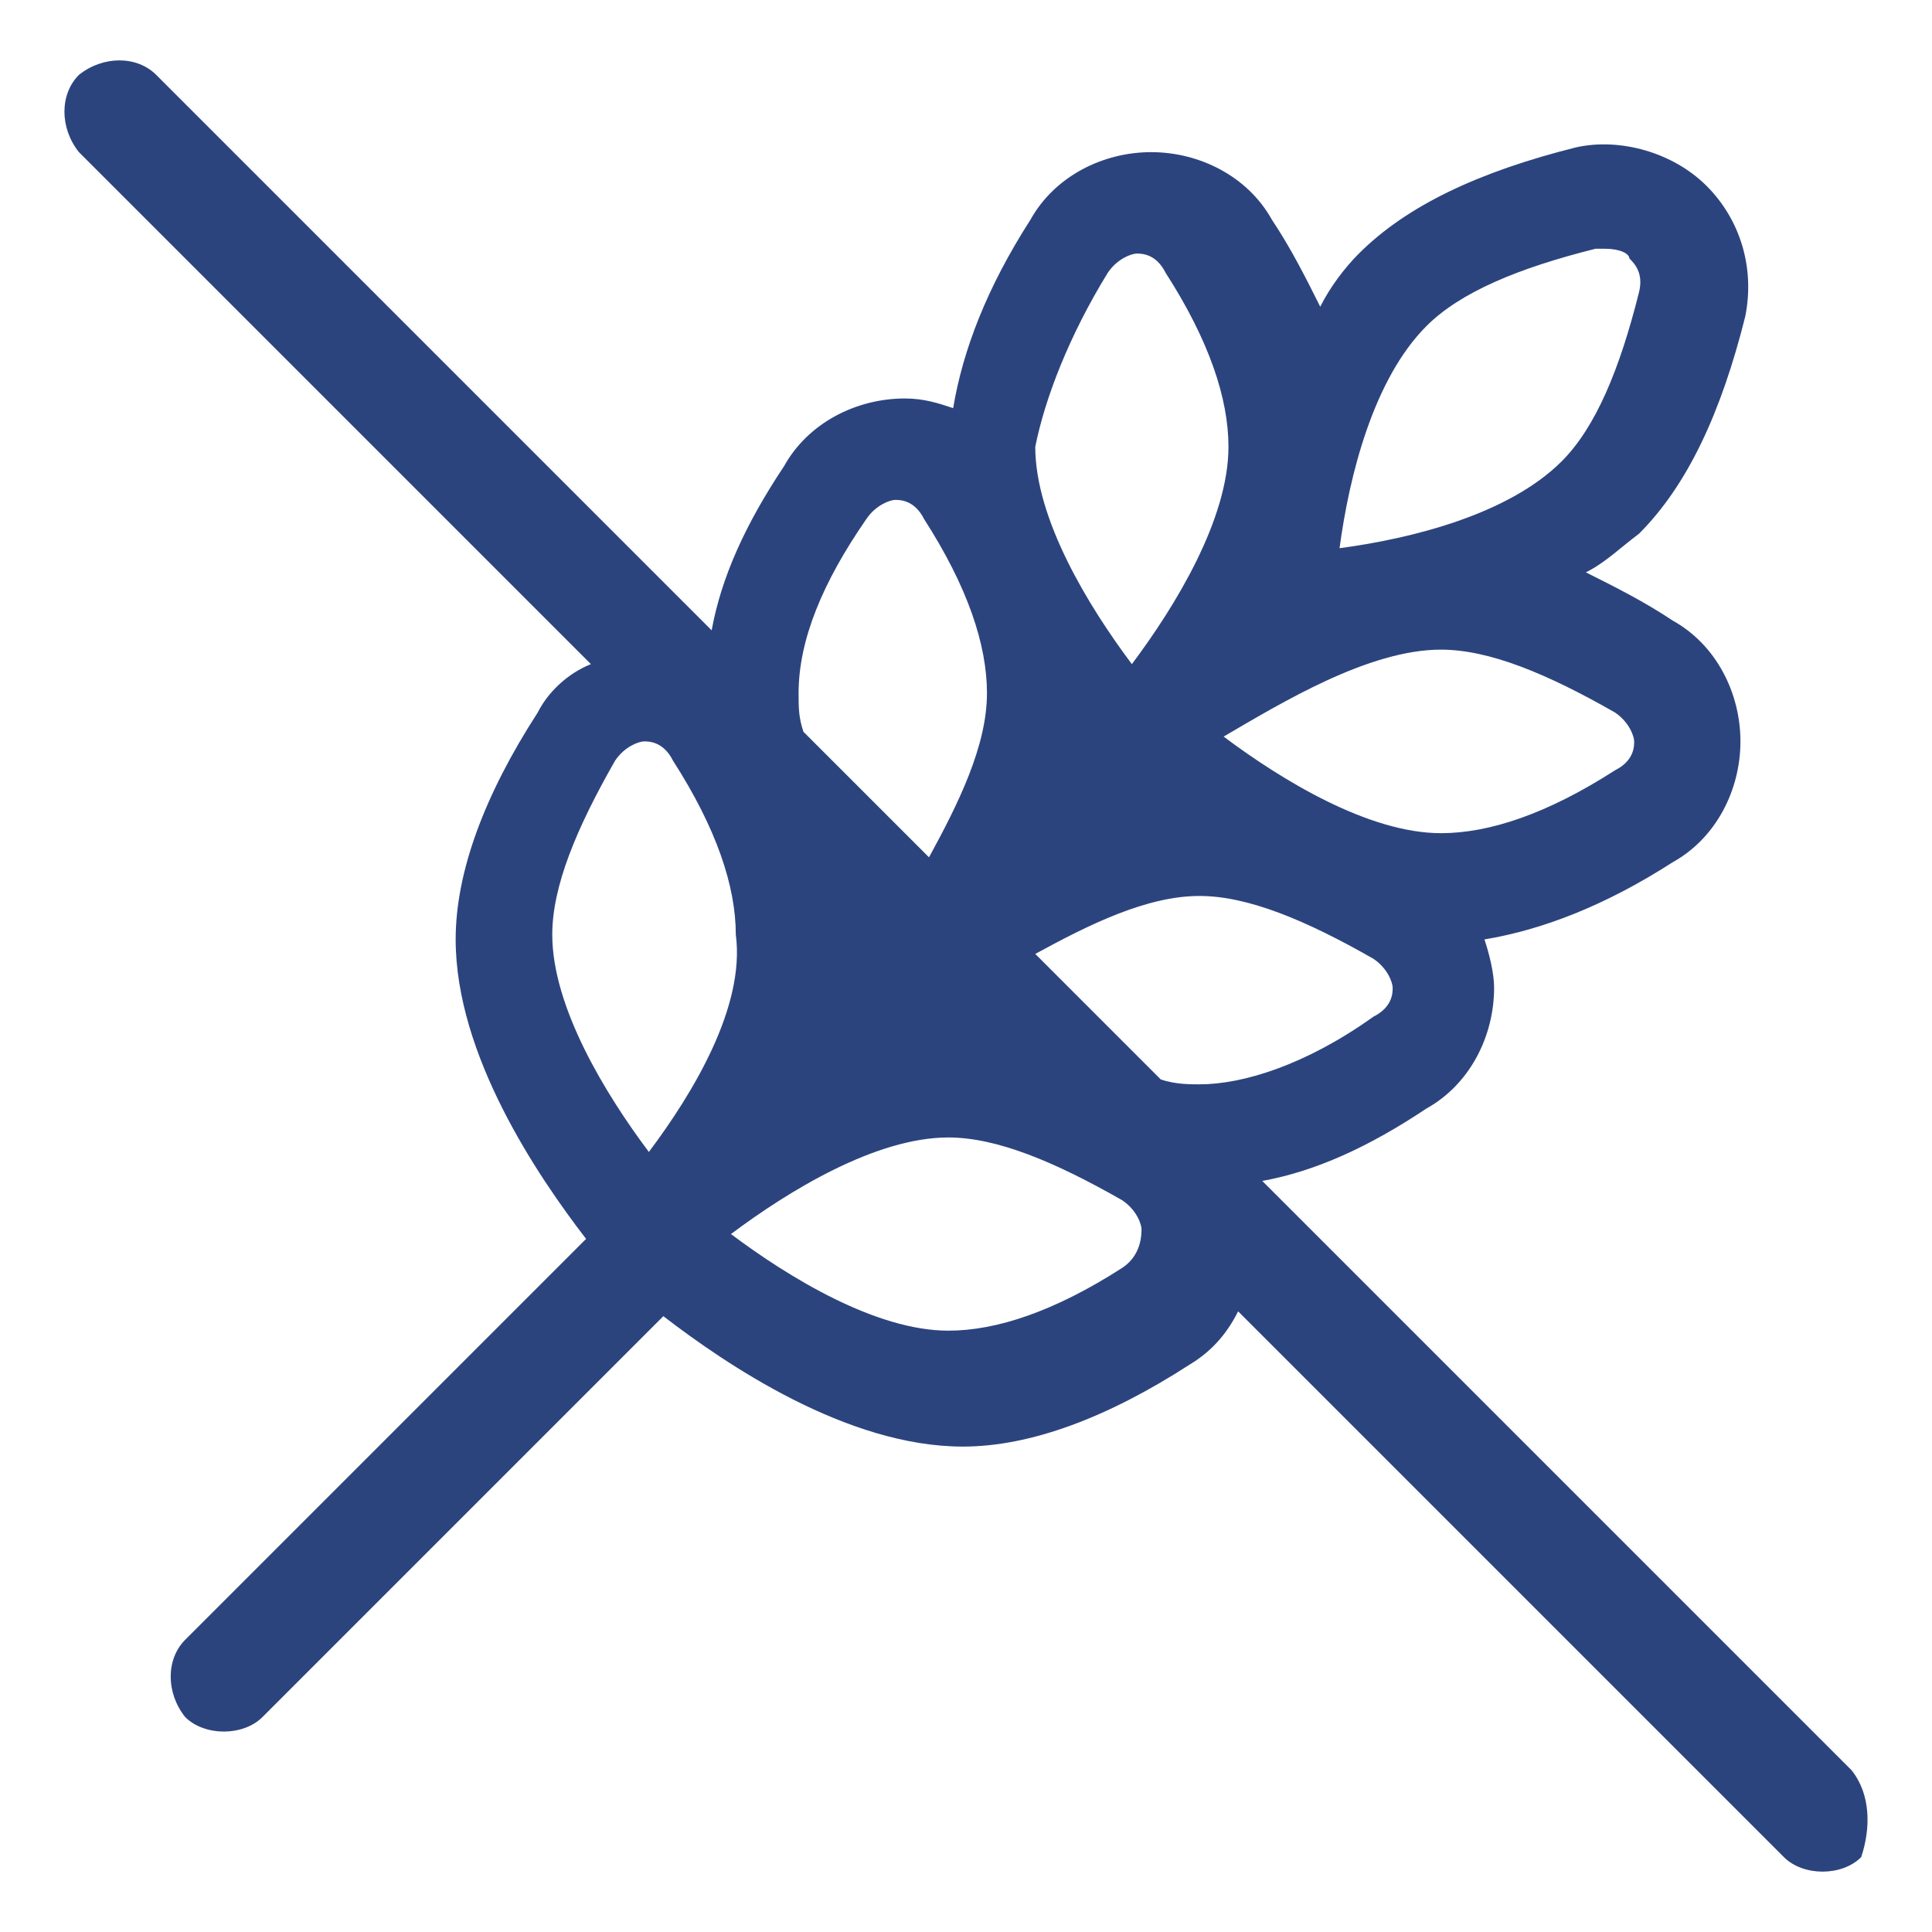
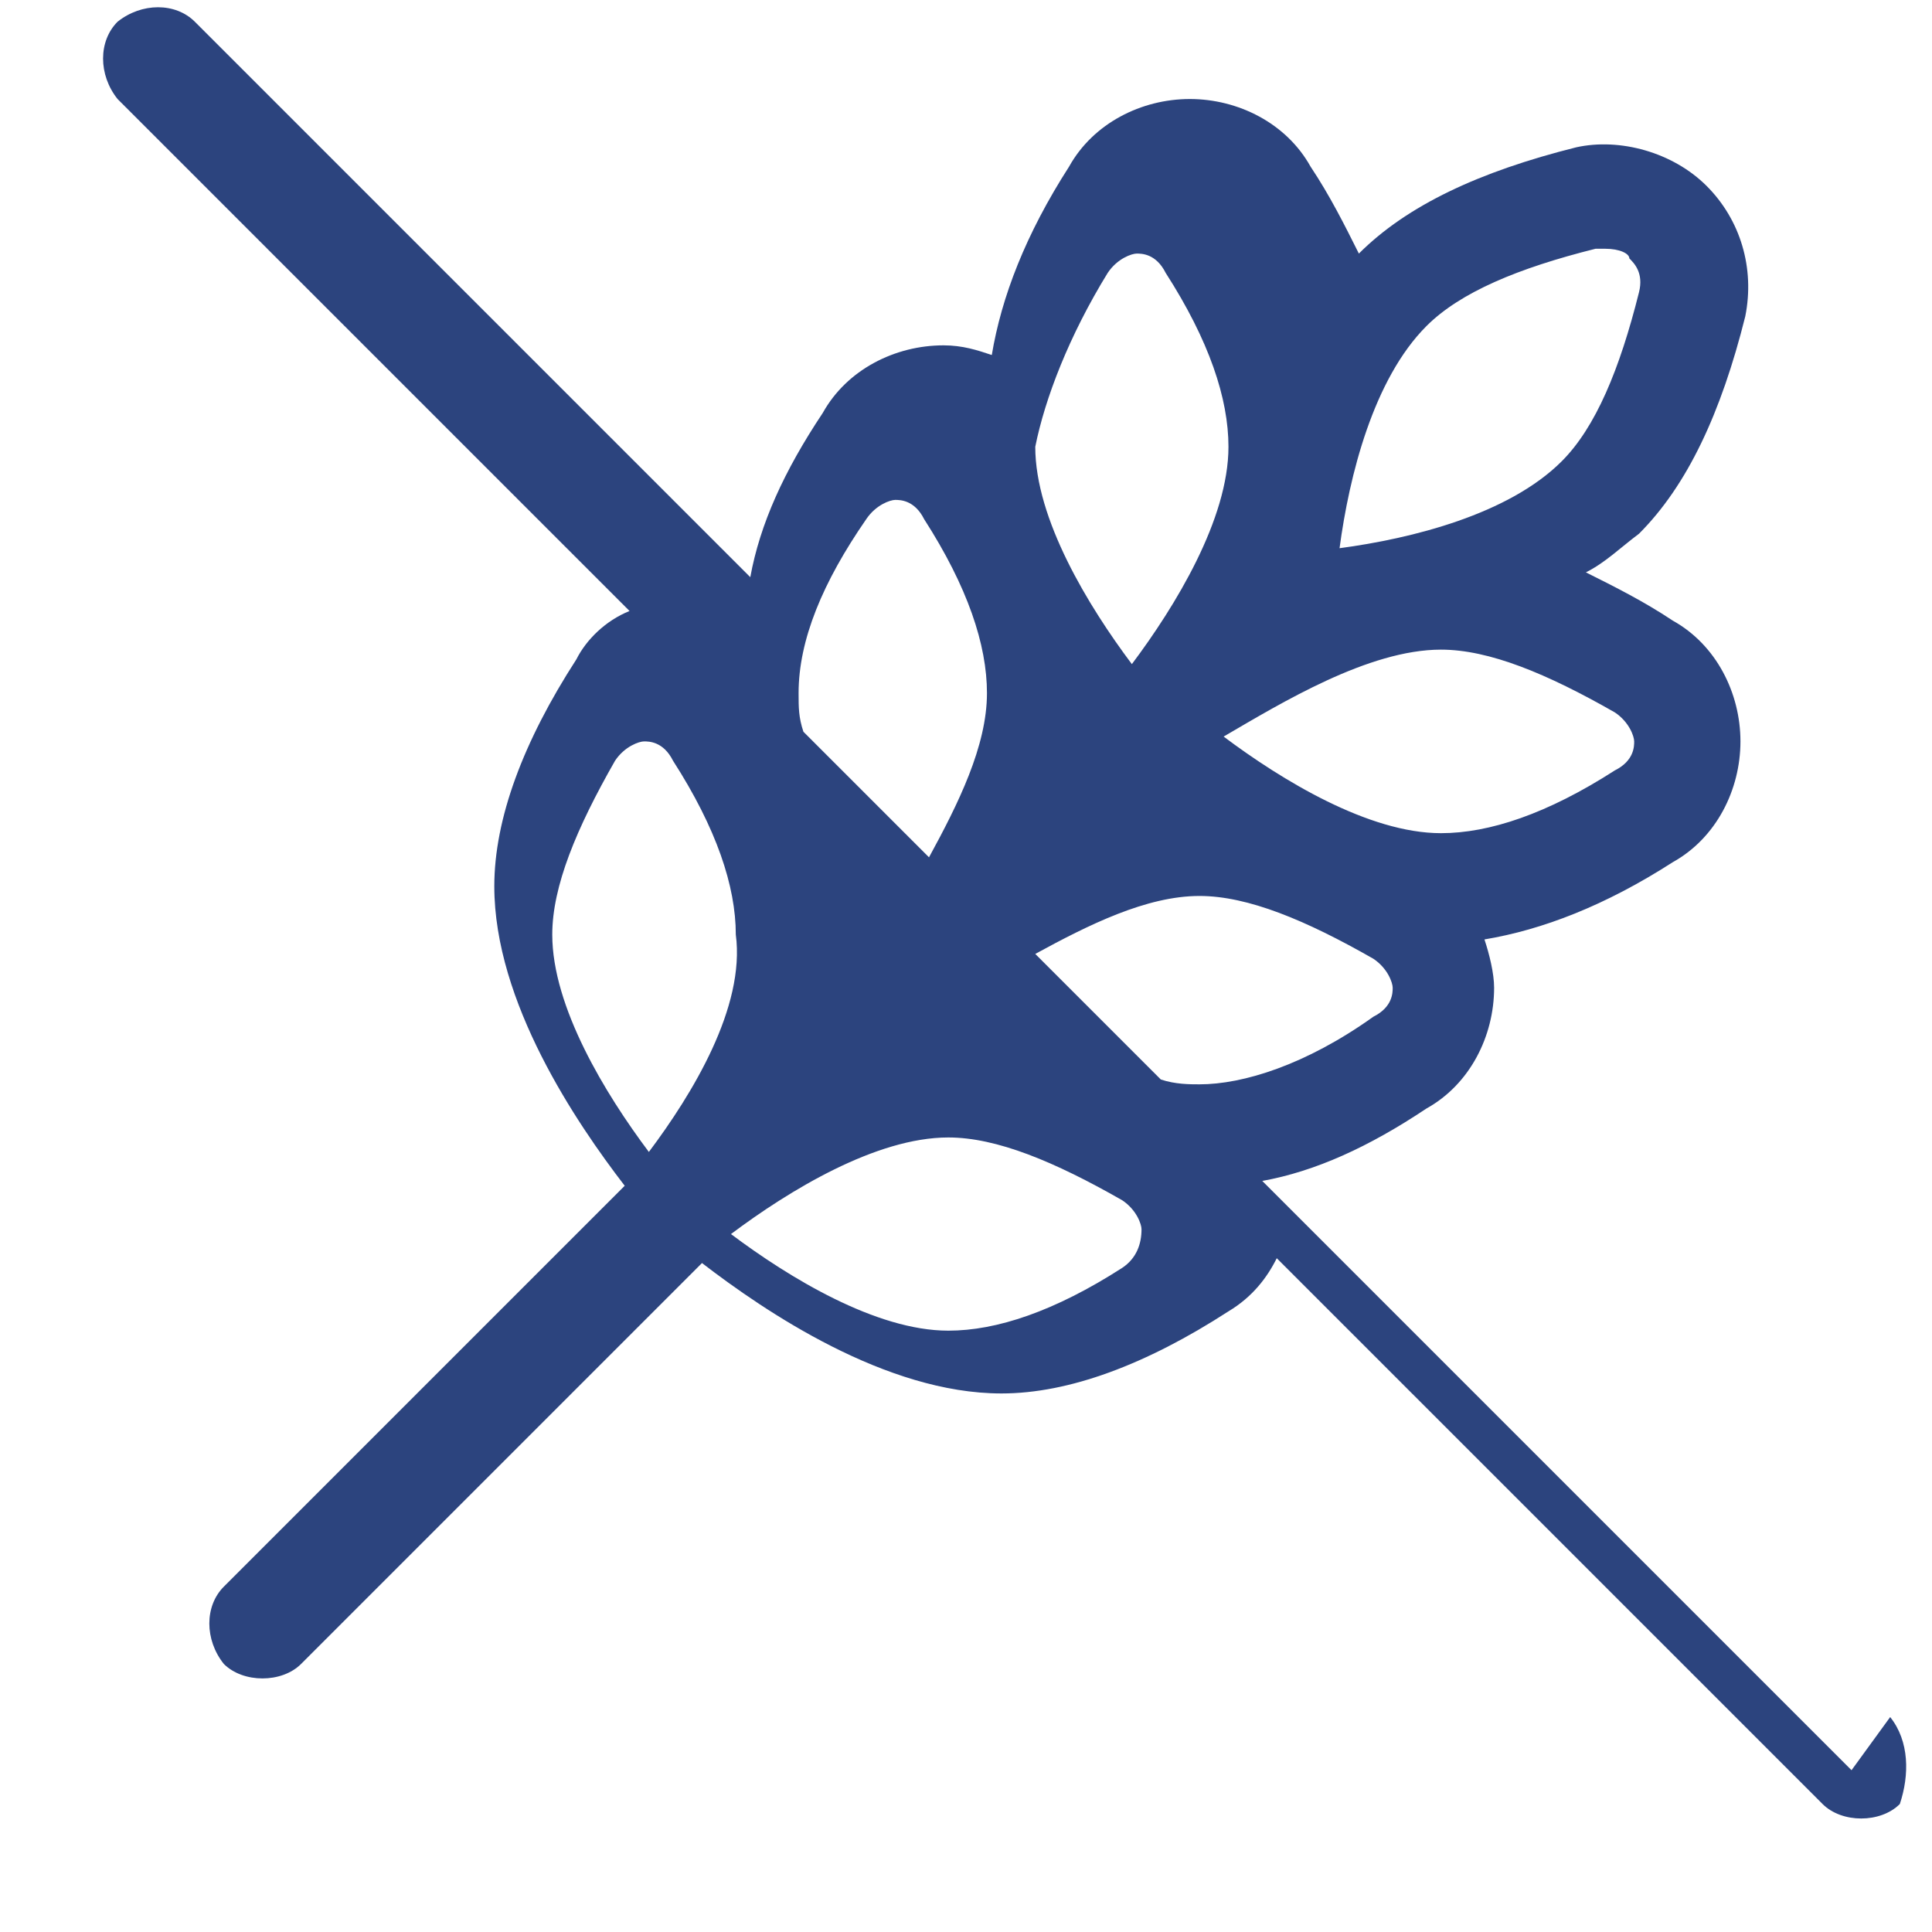
<svg xmlns="http://www.w3.org/2000/svg" width="40" height="40" xml:space="preserve" enable-background="new 0 0 40 40" version="1.1">
  <g>
    <title>Layer 1</title>
    <g>
      <g>
        <g>
-           <path d="m38.334,36.65l-12.2,-12.2c1.1,-0.2 2.2,-0.7 3.4,-1.5c0.9,-0.5 1.4,-1.5 1.4,-2.5c0,-0.3 -0.1,-0.7 -0.2,-1c1.2,-0.2 2.5,-0.7 3.9,-1.6c0.9,-0.5 1.4,-1.5 1.4,-2.5c0,-1 -0.5,-2 -1.4,-2.5c-0.6,-0.4 -1.2,-0.7 -1.8,-1c0.4,-0.2 0.7,-0.5 1.1,-0.8c1,-1 1.7,-2.5 2.2,-4.5c0.2,-1 -0.1,-2 -0.8,-2.7c-0.7,-0.7 -1.8,-1 -2.7,-0.8c-2,0.5 -3.5,1.2 -4.5,2.2c-0.3,0.3 -0.6,0.7 -0.8,1.1c-0.3,-0.6 -0.6,-1.2 -1,-1.8c-0.5,-0.9 -1.5,-1.4 -2.5,-1.4c-1,0 -2,0.5 -2.5,1.4c-0.9,1.4 -1.4,2.7 -1.6,3.9c-0.3,-0.1 -0.6,-0.2 -1,-0.2c-1,0 -2,0.5 -2.5,1.4c-0.8,1.2 -1.3,2.3 -1.5,3.4l-11.5,-11.5c-0.4,-0.4 -1.1,-0.4 -1.6,0c-0.4,0.4 -0.4,1.1 0,1.6l10.6,10.6c-0.5,0.2 -0.9,0.6 -1.1,1c-1.1,1.7 -1.7,3.3 -1.7,4.7c0,2.4 1.7,4.9 2.7,6.2l-8.3,8.3c-0.4,0.4 -0.4,1.1 0,1.6c0.2,0.2 0.5,0.3 0.8,0.3c0.3,0 0.6,-0.1 0.8,-0.3l8.3,-8.3c1.3,1 3.8,2.7 6.2,2.7c1.4,0 3,-0.6 4.7,-1.7c0.5,-0.3 0.8,-0.7 1,-1.1l11.3,11.3c0.2,0.2 0.5,0.3 0.8,0.3c0.3,0 0.6,-0.1 0.8,-0.3c0.2,-0.6 0.2,-1.3 -0.2,-1.8zm-8.8,-29.9c0.7,-0.7 1.9,-1.2 3.5,-1.6c0.1,0 0.1,0 0.2,0c0.3,0 0.5,0.1 0.5,0.2c0.1,0.1 0.3,0.3 0.2,0.7c-0.4,1.6 -0.9,2.8 -1.6,3.5c-1.1,1.1 -3.1,1.6 -4.6,1.8c0.2,-1.5 0.7,-3.5 1.8,-4.6zm0.3,6.7c1,0 2.2,0.5 3.6,1.3c0.3,0.2 0.4,0.5 0.4,0.6c0,0.1 0,0.4 -0.4,0.6c-1.4,0.9 -2.6,1.3 -3.6,1.3c-1.5,0 -3.3,-1.1 -4.5,-2c1.2,-0.7 3,-1.8 4.5,-1.8zm-6.9,-7.8c0.2,-0.3 0.5,-0.4 0.6,-0.4s0.4,0 0.6,0.4c0.9,1.4 1.3,2.6 1.3,3.6c0,1.5 -1.1,3.3 -2,4.5c-0.9,-1.2 -2,-3 -2,-4.5c0.2,-1 0.7,-2.3 1.5,-3.6zm-5,5.1c0.2,-0.3 0.5,-0.4 0.6,-0.4s0.4,0 0.6,0.4c0.9,1.4 1.3,2.6 1.3,3.6c0,1.1 -0.6,2.3 -1.2,3.4l-2.6,-2.6c-0.1,-0.3 -0.1,-0.5 -0.1,-0.8c0,-1.1 0.5,-2.3 1.4,-3.6zm-4.5,13.1c-0.9,-1.2 -2,-3 -2,-4.5c0,-1 0.5,-2.2 1.3,-3.6c0.2,-0.3 0.5,-0.4 0.6,-0.4c0.1,0 0.4,0 0.6,0.4c0.9,1.4 1.3,2.6 1.3,3.6c0.2,1.5 -0.9,3.3 -1.8,4.5zm9.8,2.4c-1.4,0.9 -2.6,1.3 -3.6,1.3c-1.5,0 -3.3,-1.1 -4.5,-2c1.2,-0.9 3,-2 4.5,-2c1,0 2.2,0.5 3.6,1.3c0.3,0.2 0.4,0.5 0.4,0.6c0,0.3 -0.1,0.6 -0.4,0.8zm1.6,-3.8c-0.2,0 -0.5,0 -0.8,-0.1l-2.6,-2.6c1.1,-0.6 2.3,-1.2 3.4,-1.2c1,0 2.2,0.5 3.6,1.3c0.3,0.2 0.4,0.5 0.4,0.6c0,0.1 0,0.4 -0.4,0.6c-1.4,1 -2.7,1.4 -3.6,1.4z" fill="#2C447E" />
+           <path d="m38.334,36.65l-12.2,-12.2c1.1,-0.2 2.2,-0.7 3.4,-1.5c0.9,-0.5 1.4,-1.5 1.4,-2.5c0,-0.3 -0.1,-0.7 -0.2,-1c1.2,-0.2 2.5,-0.7 3.9,-1.6c0.9,-0.5 1.4,-1.5 1.4,-2.5c0,-1 -0.5,-2 -1.4,-2.5c-0.6,-0.4 -1.2,-0.7 -1.8,-1c0.4,-0.2 0.7,-0.5 1.1,-0.8c1,-1 1.7,-2.5 2.2,-4.5c0.2,-1 -0.1,-2 -0.8,-2.7c-0.7,-0.7 -1.8,-1 -2.7,-0.8c-2,0.5 -3.5,1.2 -4.5,2.2c-0.3,-0.6 -0.6,-1.2 -1,-1.8c-0.5,-0.9 -1.5,-1.4 -2.5,-1.4c-1,0 -2,0.5 -2.5,1.4c-0.9,1.4 -1.4,2.7 -1.6,3.9c-0.3,-0.1 -0.6,-0.2 -1,-0.2c-1,0 -2,0.5 -2.5,1.4c-0.8,1.2 -1.3,2.3 -1.5,3.4l-11.5,-11.5c-0.4,-0.4 -1.1,-0.4 -1.6,0c-0.4,0.4 -0.4,1.1 0,1.6l10.6,10.6c-0.5,0.2 -0.9,0.6 -1.1,1c-1.1,1.7 -1.7,3.3 -1.7,4.7c0,2.4 1.7,4.9 2.7,6.2l-8.3,8.3c-0.4,0.4 -0.4,1.1 0,1.6c0.2,0.2 0.5,0.3 0.8,0.3c0.3,0 0.6,-0.1 0.8,-0.3l8.3,-8.3c1.3,1 3.8,2.7 6.2,2.7c1.4,0 3,-0.6 4.7,-1.7c0.5,-0.3 0.8,-0.7 1,-1.1l11.3,11.3c0.2,0.2 0.5,0.3 0.8,0.3c0.3,0 0.6,-0.1 0.8,-0.3c0.2,-0.6 0.2,-1.3 -0.2,-1.8zm-8.8,-29.9c0.7,-0.7 1.9,-1.2 3.5,-1.6c0.1,0 0.1,0 0.2,0c0.3,0 0.5,0.1 0.5,0.2c0.1,0.1 0.3,0.3 0.2,0.7c-0.4,1.6 -0.9,2.8 -1.6,3.5c-1.1,1.1 -3.1,1.6 -4.6,1.8c0.2,-1.5 0.7,-3.5 1.8,-4.6zm0.3,6.7c1,0 2.2,0.5 3.6,1.3c0.3,0.2 0.4,0.5 0.4,0.6c0,0.1 0,0.4 -0.4,0.6c-1.4,0.9 -2.6,1.3 -3.6,1.3c-1.5,0 -3.3,-1.1 -4.5,-2c1.2,-0.7 3,-1.8 4.5,-1.8zm-6.9,-7.8c0.2,-0.3 0.5,-0.4 0.6,-0.4s0.4,0 0.6,0.4c0.9,1.4 1.3,2.6 1.3,3.6c0,1.5 -1.1,3.3 -2,4.5c-0.9,-1.2 -2,-3 -2,-4.5c0.2,-1 0.7,-2.3 1.5,-3.6zm-5,5.1c0.2,-0.3 0.5,-0.4 0.6,-0.4s0.4,0 0.6,0.4c0.9,1.4 1.3,2.6 1.3,3.6c0,1.1 -0.6,2.3 -1.2,3.4l-2.6,-2.6c-0.1,-0.3 -0.1,-0.5 -0.1,-0.8c0,-1.1 0.5,-2.3 1.4,-3.6zm-4.5,13.1c-0.9,-1.2 -2,-3 -2,-4.5c0,-1 0.5,-2.2 1.3,-3.6c0.2,-0.3 0.5,-0.4 0.6,-0.4c0.1,0 0.4,0 0.6,0.4c0.9,1.4 1.3,2.6 1.3,3.6c0.2,1.5 -0.9,3.3 -1.8,4.5zm9.8,2.4c-1.4,0.9 -2.6,1.3 -3.6,1.3c-1.5,0 -3.3,-1.1 -4.5,-2c1.2,-0.9 3,-2 4.5,-2c1,0 2.2,0.5 3.6,1.3c0.3,0.2 0.4,0.5 0.4,0.6c0,0.3 -0.1,0.6 -0.4,0.8zm1.6,-3.8c-0.2,0 -0.5,0 -0.8,-0.1l-2.6,-2.6c1.1,-0.6 2.3,-1.2 3.4,-1.2c1,0 2.2,0.5 3.6,1.3c0.3,0.2 0.4,0.5 0.4,0.6c0,0.1 0,0.4 -0.4,0.6c-1.4,1 -2.7,1.4 -3.6,1.4z" fill="#2C447E" />
        </g>
      </g>
    </g>
  </g>
</svg>